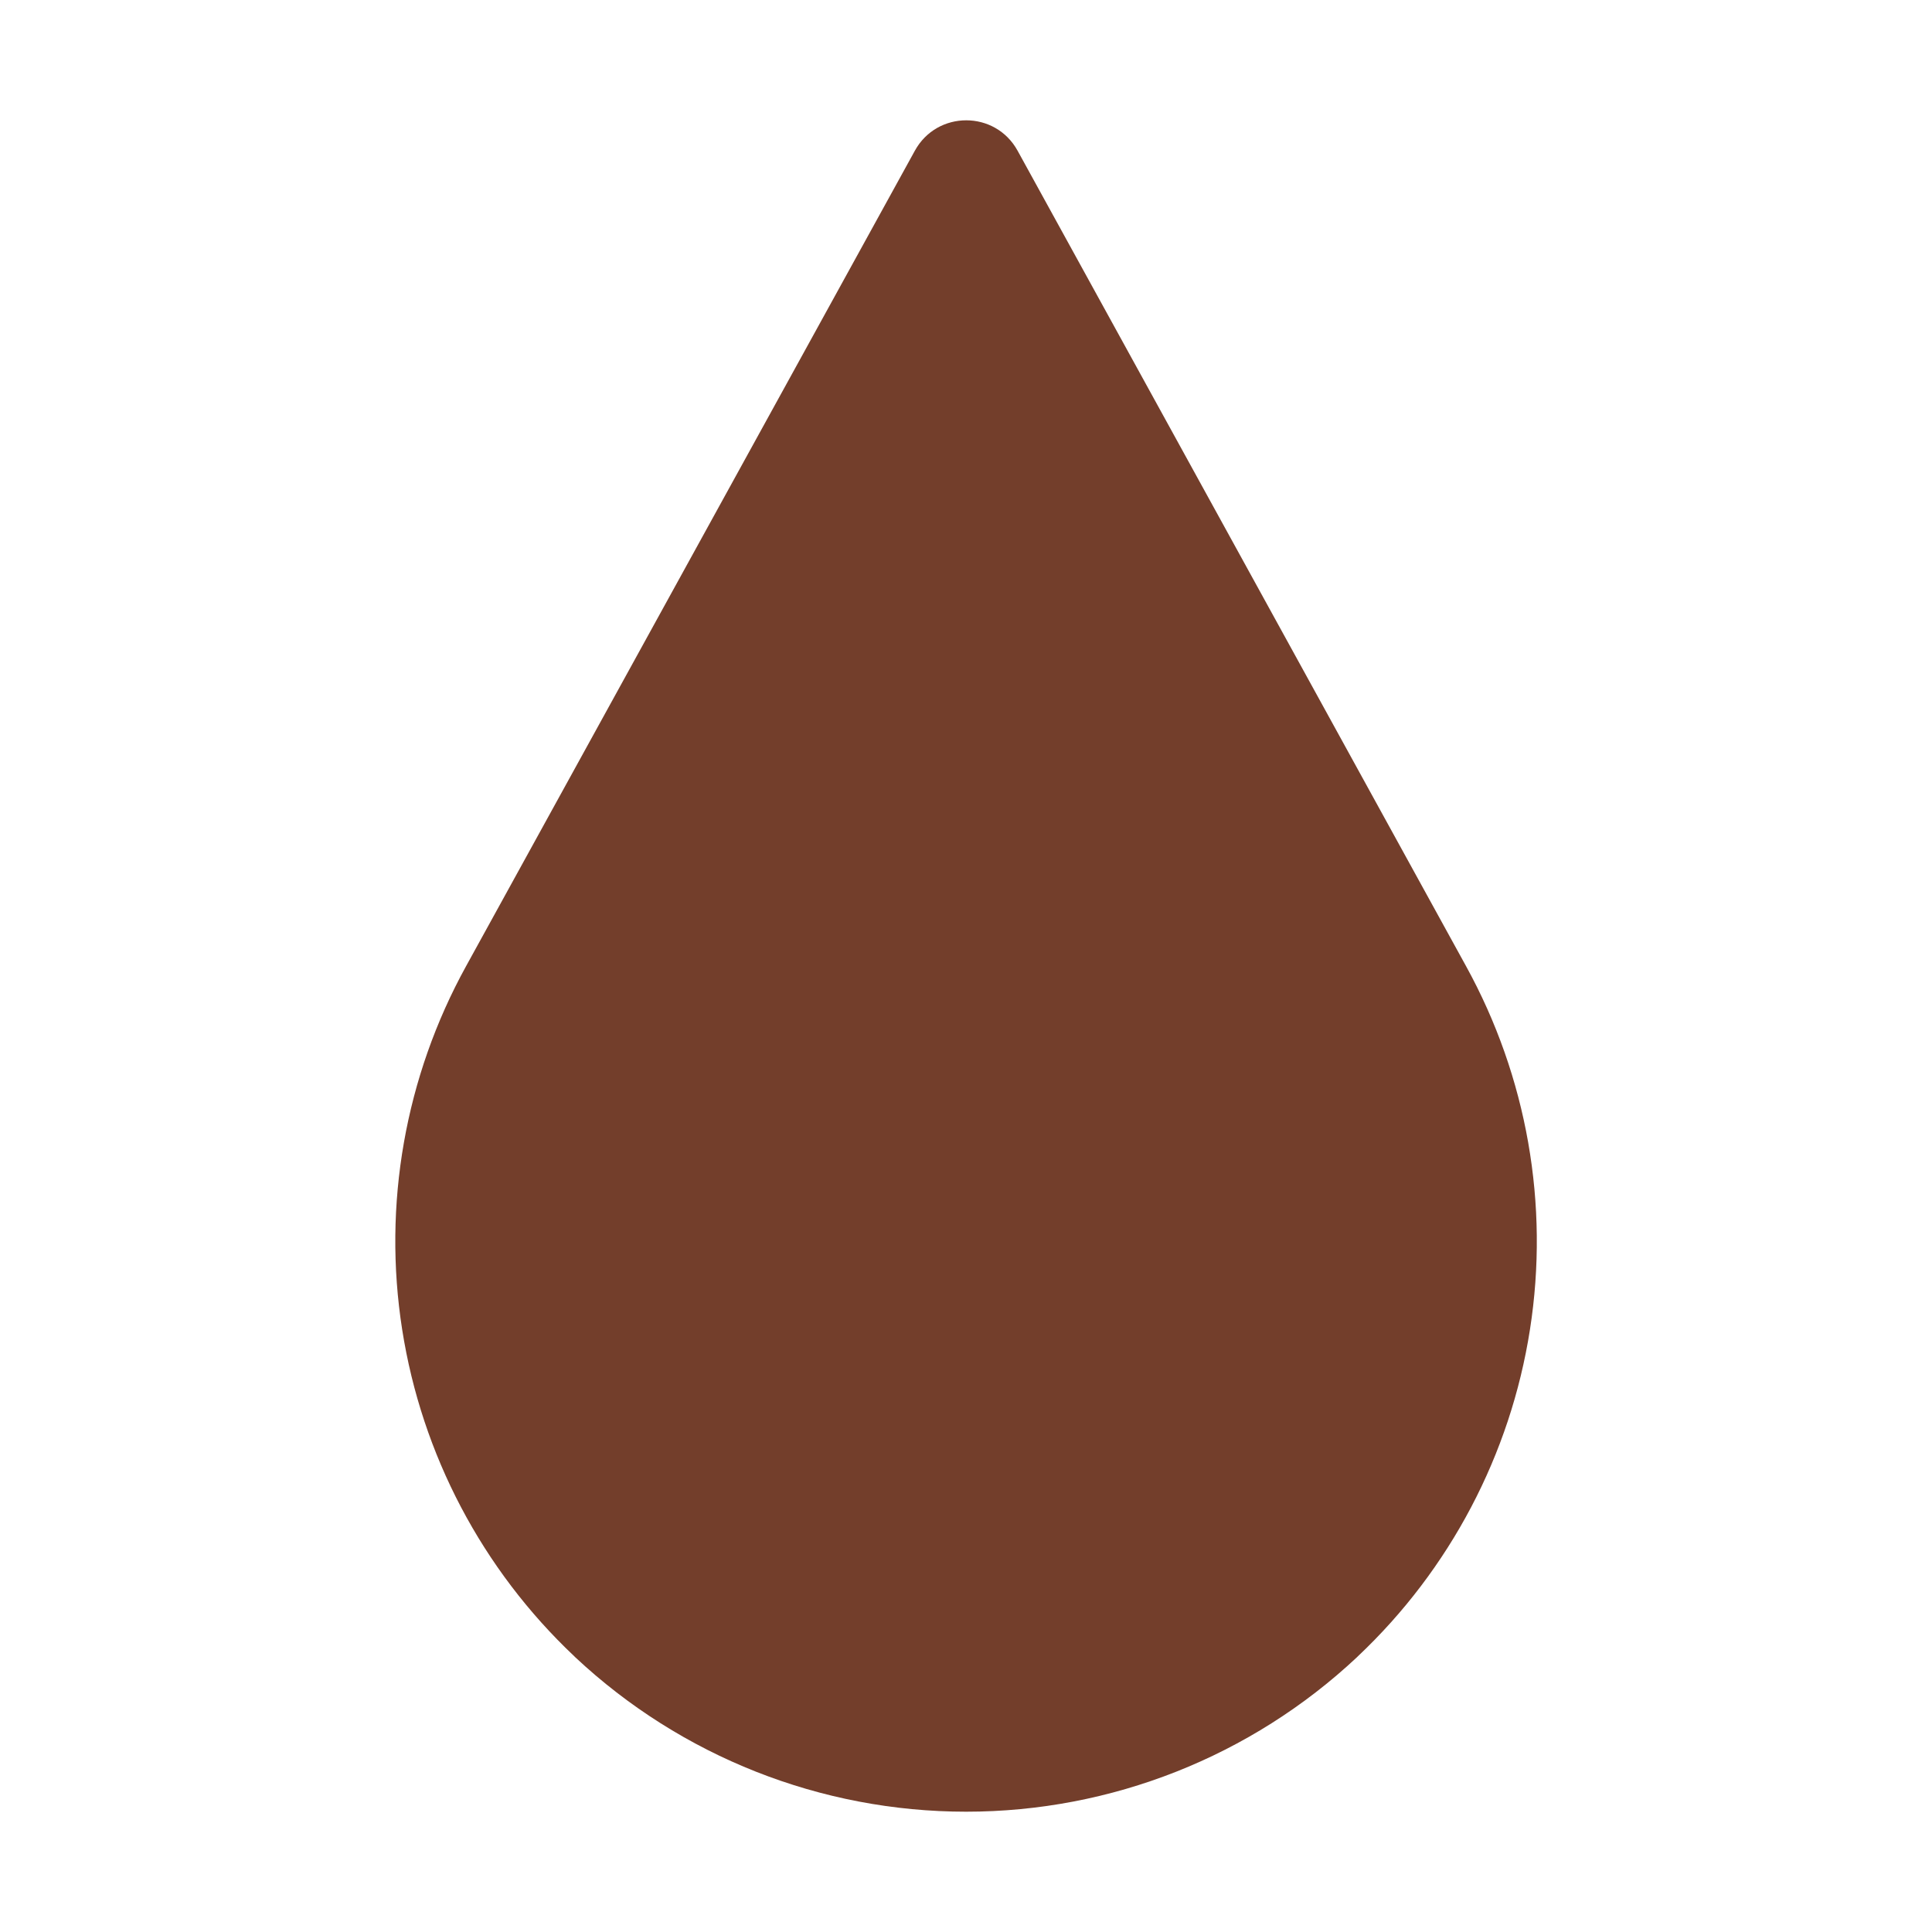
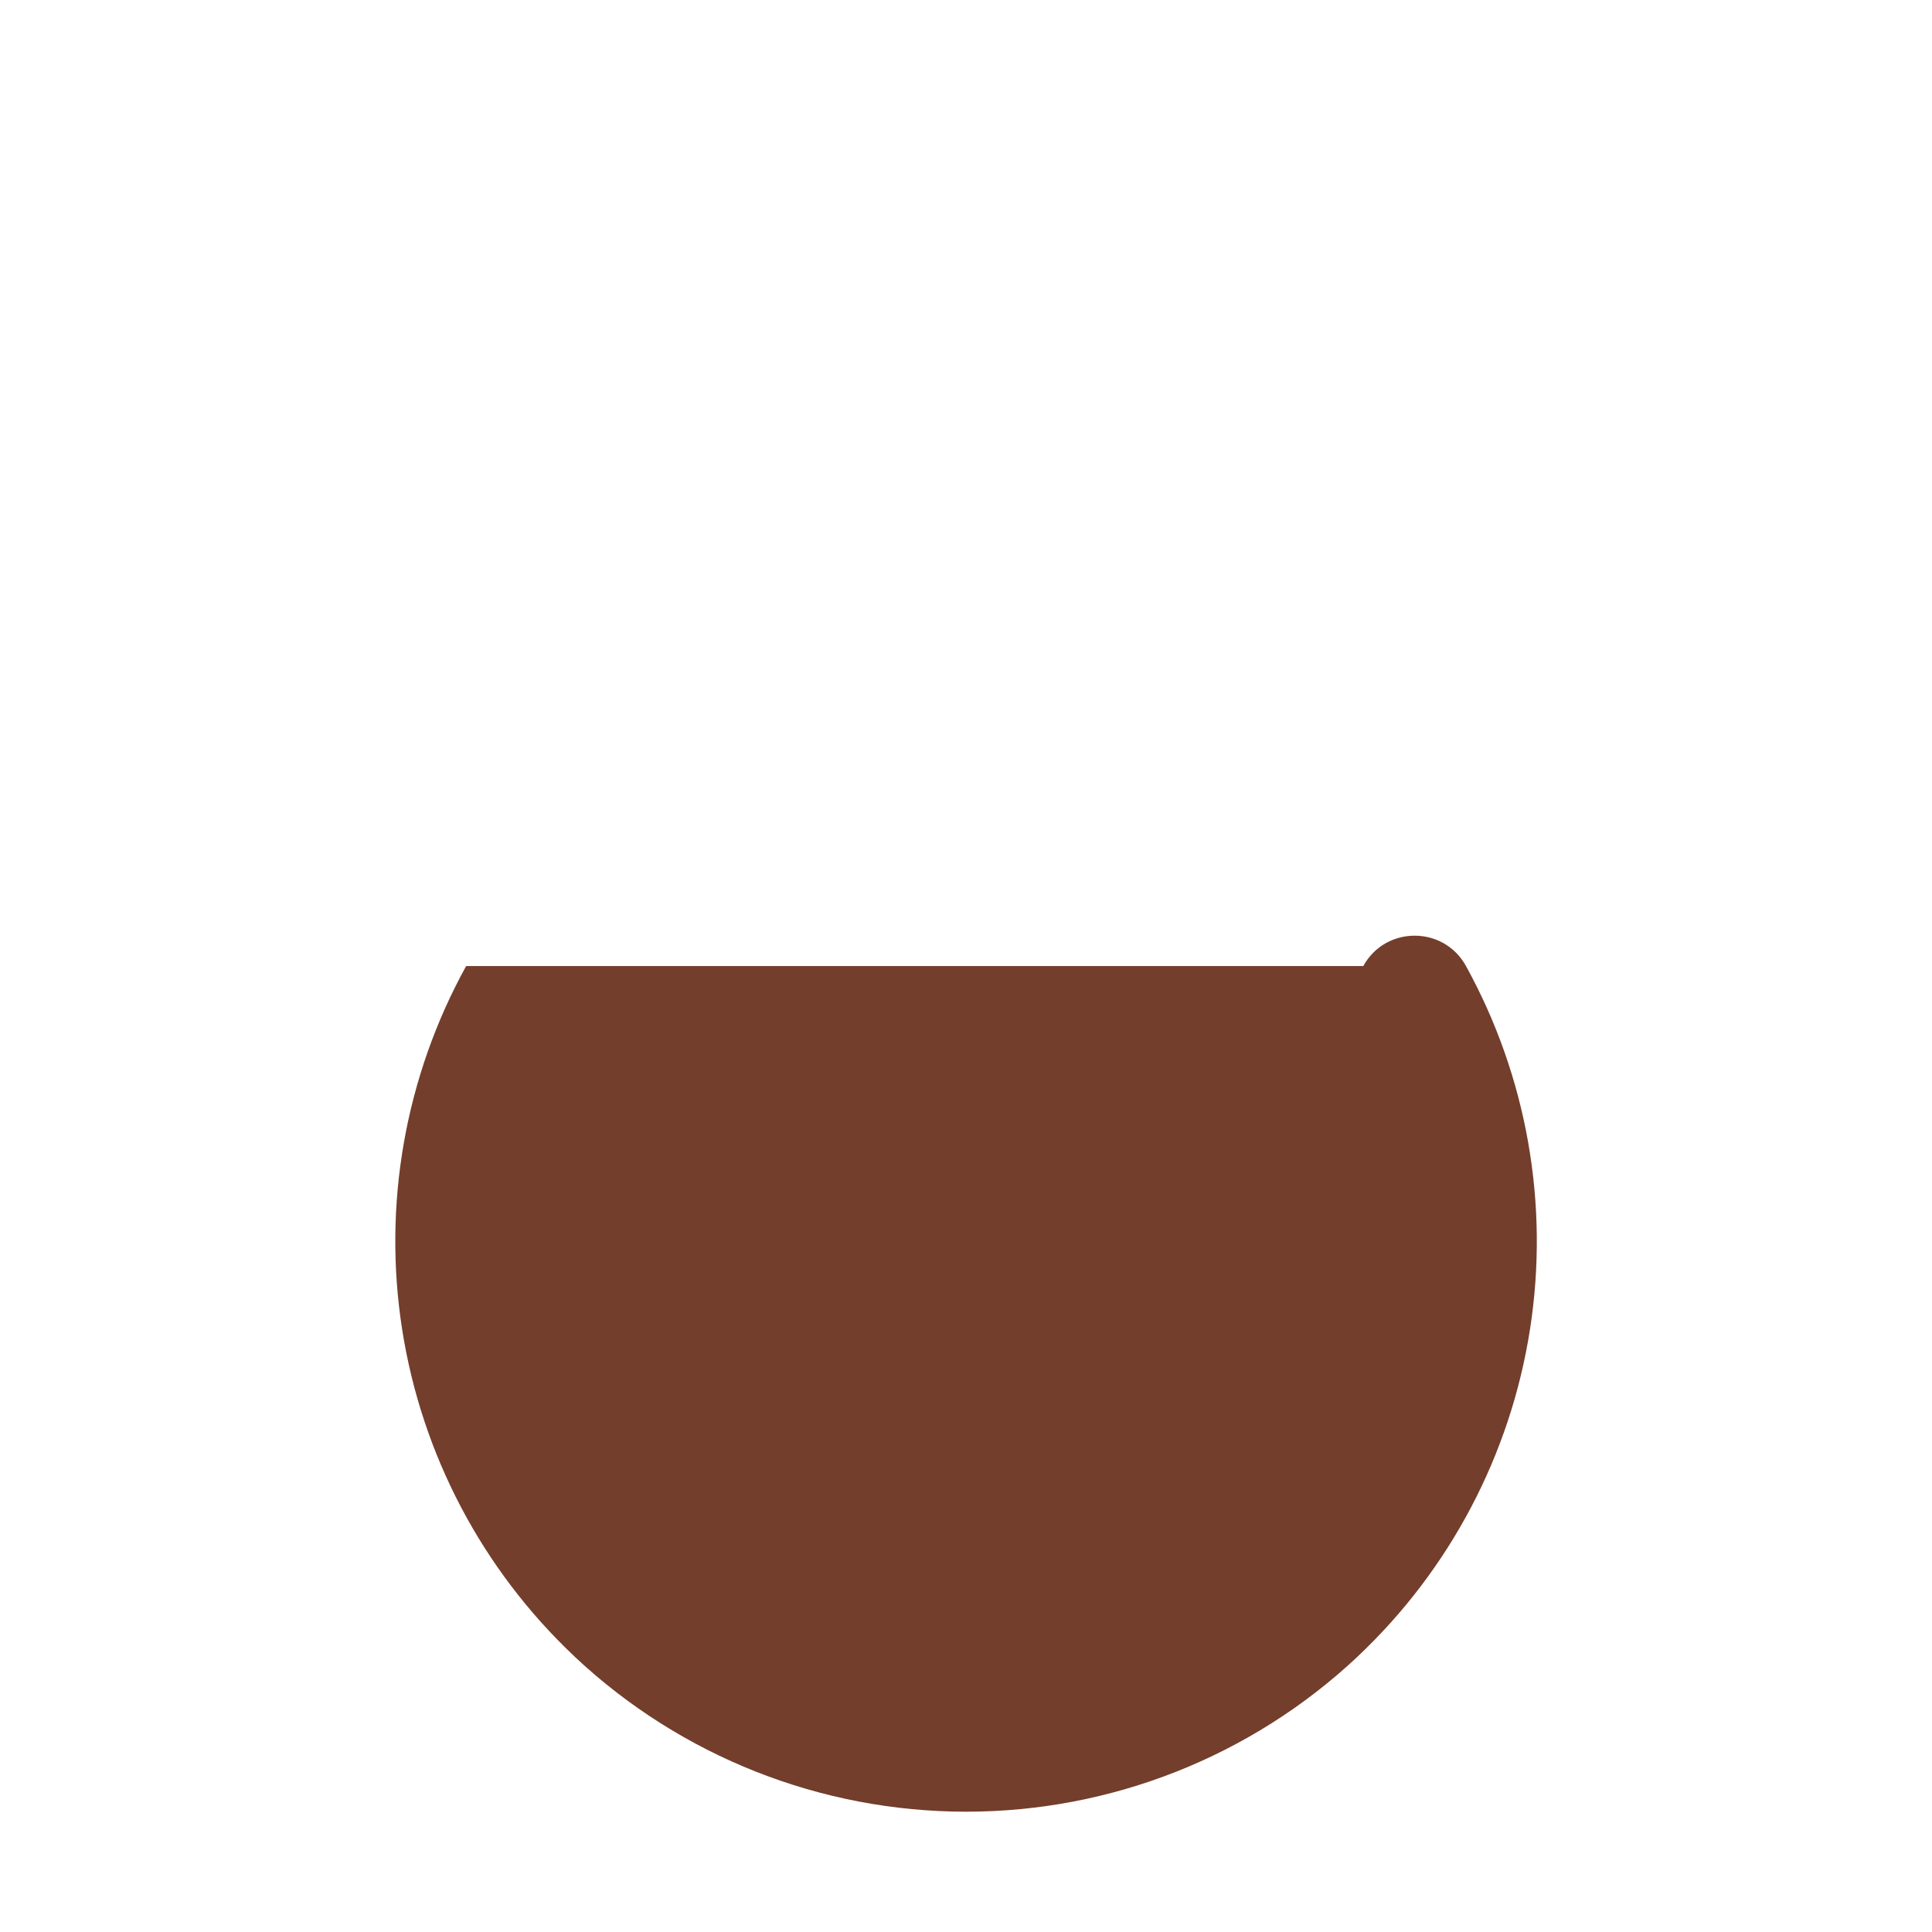
<svg xmlns="http://www.w3.org/2000/svg" xml:space="preserve" style="enable-background:new 0 0 30 30;" viewBox="0 0 30 30" y="0px" x="0px" version="1.1">
  <style type="text/css">
	.st0{fill:#733E2B;}
	.st1{fill:none;stroke:#733E2B;stroke-width:1.321;stroke-linecap:round;stroke-linejoin:round;stroke-miterlimit:10;}
	.st2{fill:none;stroke:#733E2B;stroke-width:1.333;stroke-linecap:round;stroke-linejoin:round;stroke-miterlimit:10;}
	.st3{fill:#723E2B;}
	.st4{fill:none;stroke:#733E2B;stroke-width:0.874;stroke-linecap:round;stroke-linejoin:round;stroke-miterlimit:10;}
	.st5{fill:#606060;stroke:#733E2B;stroke-width:1.333;stroke-linecap:round;stroke-linejoin:round;stroke-miterlimit:10;}
	.st6{fill:#733E2B;stroke:#733E2B;stroke-width:0.6;stroke-miterlimit:10;}
</style>
  <g id="Calque_1">
-     <path d="M7.238,15.001c-0.948,1.72-1.297,3.705-0.993,5.645c0.304,1.94,1.243,3.724,2.672,5.072l0.016,0.016l0,0   c1.645,1.541,3.815,2.398,6.069,2.398c2.254,0,4.423-0.857,6.068-2.398l0.016-0.016v0c1.428-1.348,2.368-3.132,2.671-5.072   c0.304-1.94-0.046-3.926-0.993-5.645L15.801,2.34c-0.346-0.629-1.249-0.629-1.595,0L7.238,15.001z" class="st0" />
+     <path d="M7.238,15.001c-0.948,1.72-1.297,3.705-0.993,5.645c0.304,1.94,1.243,3.724,2.672,5.072l0.016,0.016l0,0   c1.645,1.541,3.815,2.398,6.069,2.398c2.254,0,4.423-0.857,6.068-2.398l0.016-0.016v0c1.428-1.348,2.368-3.132,2.671-5.072   c0.304-1.94-0.046-3.926-0.993-5.645c-0.346-0.629-1.249-0.629-1.595,0L7.238,15.001z" class="st0" />
  </g>
  <g id="SNACKS_00000091693630801645718600000005098856373819267003_">
</g>
  <g id="GRANOLA_00000026127622941504268860000003865553601759728266_">
</g>
  <g id="COMPLEMENTS_00000081650118809084931250000006937584039695491477_">
</g>
  <g id="COFFRETS_00000113329588784142003030000012956384870287603342_">
</g>
  <g id="INGREDIENTS">
</g>
  <g id="ABONNEMENT_00000011721969518136244910000014012509561993905338_">
</g>
  <g id="COMMANDES_00000117672913166651997750000015938149717148823459_">
</g>
  <g id="PRODUITS">
</g>
  <g id="FIDELITE_00000086660820184986610820000006995716413434433930_">
</g>
  <g id="CONTACT_00000044155038983710823930000003392631851305203372_">
</g>
  <g id="SECURITE_00000140005096292220006300000012295926358086386620_">
</g>
  <g id="AMANDE_00000101081855657302271320000013457412745826669245_">
</g>
  <g id="NOISETTE_00000007395586372949732430000007614734795298109615_">
</g>
  <g id="CACAHUETE_00000128463621842470984050000004939862920678365084_">
</g>
  <g id="NOIX_00000181058978592763444290000002267151823074727830_">
</g>
  <g id="PISTACHE_00000155861602542181568740000005325247054926021541_">
</g>
  <g id="FATIGUE_00000025415812743022344810000010570714954400147895_">
</g>
  <g id="STRESSE_00000127007271360957652490000001072223688925196940_">
</g>
  <g id="PERTE_DE_CHEVEUX_00000092451147960232735480000006175465678944493957_">
</g>
  <g id="VERGETURES_00000162317956620172069100000012272151858809489838_">
</g>
  <g id="RETOUR_DE_COUCHE">
</g>
</svg>